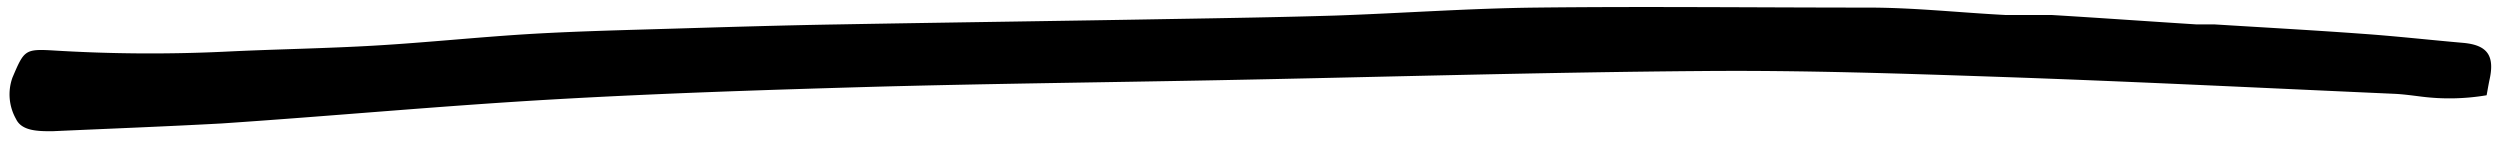
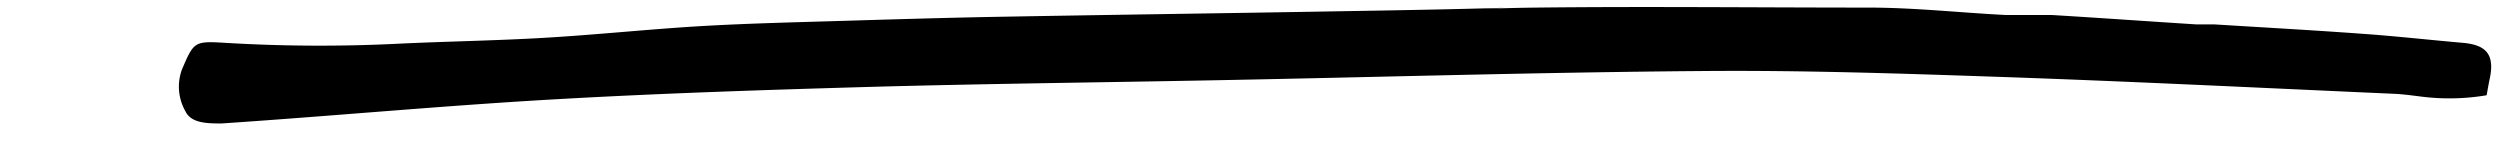
<svg xmlns="http://www.w3.org/2000/svg" id="Layer_1" data-name="Layer 1" viewBox="0 0 138.31 8">
  <title>Artboard 1</title>
-   <path d="M137.57,5.27a12.38,12.38,0,0,1-3.65.07c-.48-.06-1-.13-1.45-.15-7.22-.32-14.43-.68-21.65-.93-5.56-.19-11.12-.38-16.68-.33-9,.07-17.94.34-26.9.51-6.29.12-12.58.19-18.87.36-5.92.17-11.85.36-17.77.7-6.12.35-12.22.92-18.34,1.33C9.14,7,6,7.12,2.89,7.26c-.76,0-1.68,0-2-.67a2.76,2.76,0,0,1-.2-2.3c.64-1.5.68-1.59,2.23-1.5a87.68,87.68,0,0,0,9.71.06c2.71-.13,5.43-.17,8.14-.33,2.91-.17,5.81-.48,8.72-.65,2.63-.15,5.27-.21,7.91-.29,3-.09,6-.18,9-.23,6.16-.11,12.33-.19,18.49-.3,3-.05,6-.1,9-.19C77.61.73,81.32.46,85,.42c6.12-.07,12.24,0,18.37,0,2.53,0,5.06.28,7.59.41.85,0,1.7,0,2.55,0,2.66.16,5.32.35,8,.52.32,0,.65,0,1,0,2.73.17,5.46.32,8.19.52,1.86.13,3.71.34,5.56.5,1.36.12,1.78.71,1.46,2.09C137.66,4.76,137.62,5,137.57,5.27Z" />
+   <path d="M137.57,5.27a12.38,12.38,0,0,1-3.65.07c-.48-.06-1-.13-1.45-.15-7.22-.32-14.43-.68-21.65-.93-5.56-.19-11.12-.38-16.68-.33-9,.07-17.94.34-26.9.51-6.29.12-12.58.19-18.87.36-5.92.17-11.85.36-17.77.7-6.12.35-12.22.92-18.34,1.33c-.76,0-1.68,0-2-.67a2.76,2.76,0,0,1-.2-2.3c.64-1.5.68-1.59,2.23-1.5a87.68,87.68,0,0,0,9.71.06c2.71-.13,5.43-.17,8.14-.33,2.91-.17,5.81-.48,8.72-.65,2.63-.15,5.27-.21,7.91-.29,3-.09,6-.18,9-.23,6.16-.11,12.33-.19,18.49-.3,3-.05,6-.1,9-.19C77.61.73,81.32.46,85,.42c6.12-.07,12.24,0,18.37,0,2.53,0,5.06.28,7.59.41.85,0,1.7,0,2.55,0,2.66.16,5.32.35,8,.52.32,0,.65,0,1,0,2.73.17,5.46.32,8.19.52,1.86.13,3.71.34,5.56.5,1.36.12,1.78.71,1.46,2.09C137.66,4.76,137.62,5,137.57,5.27Z" />
</svg>